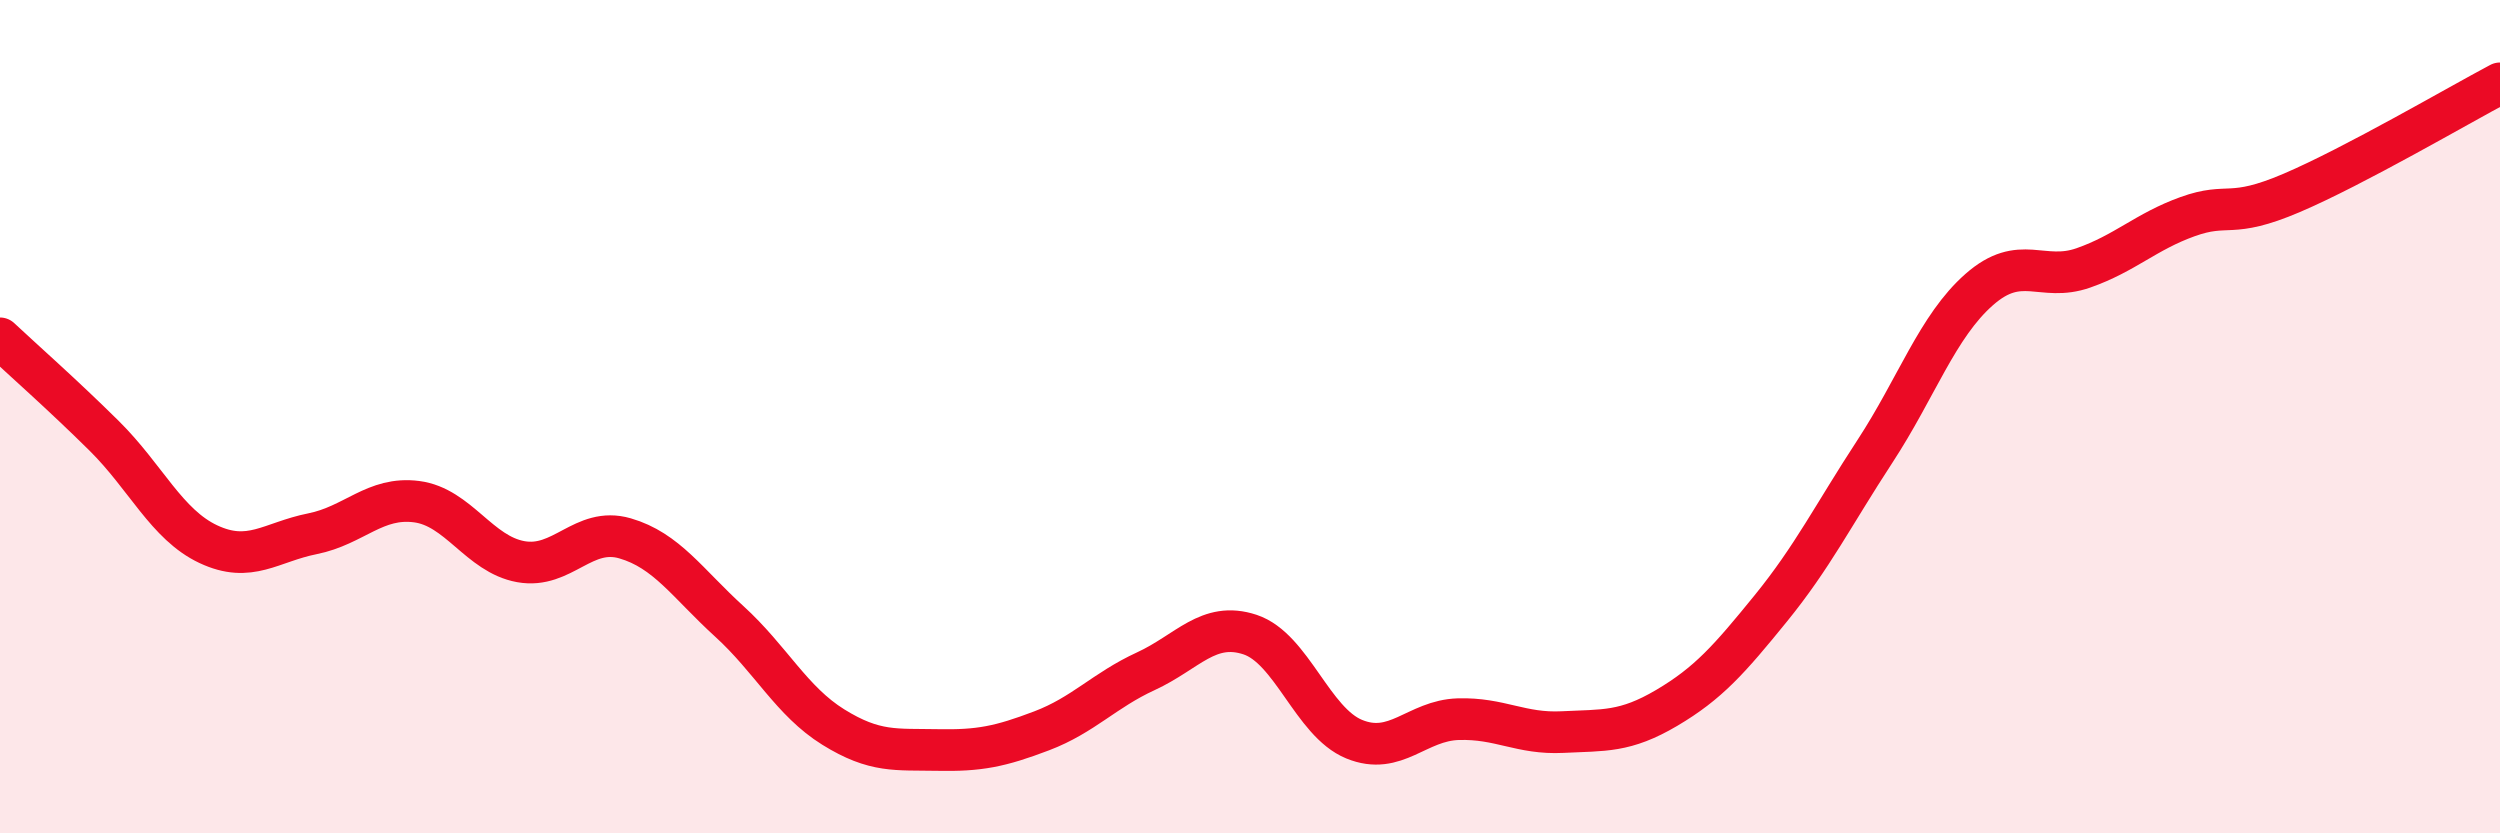
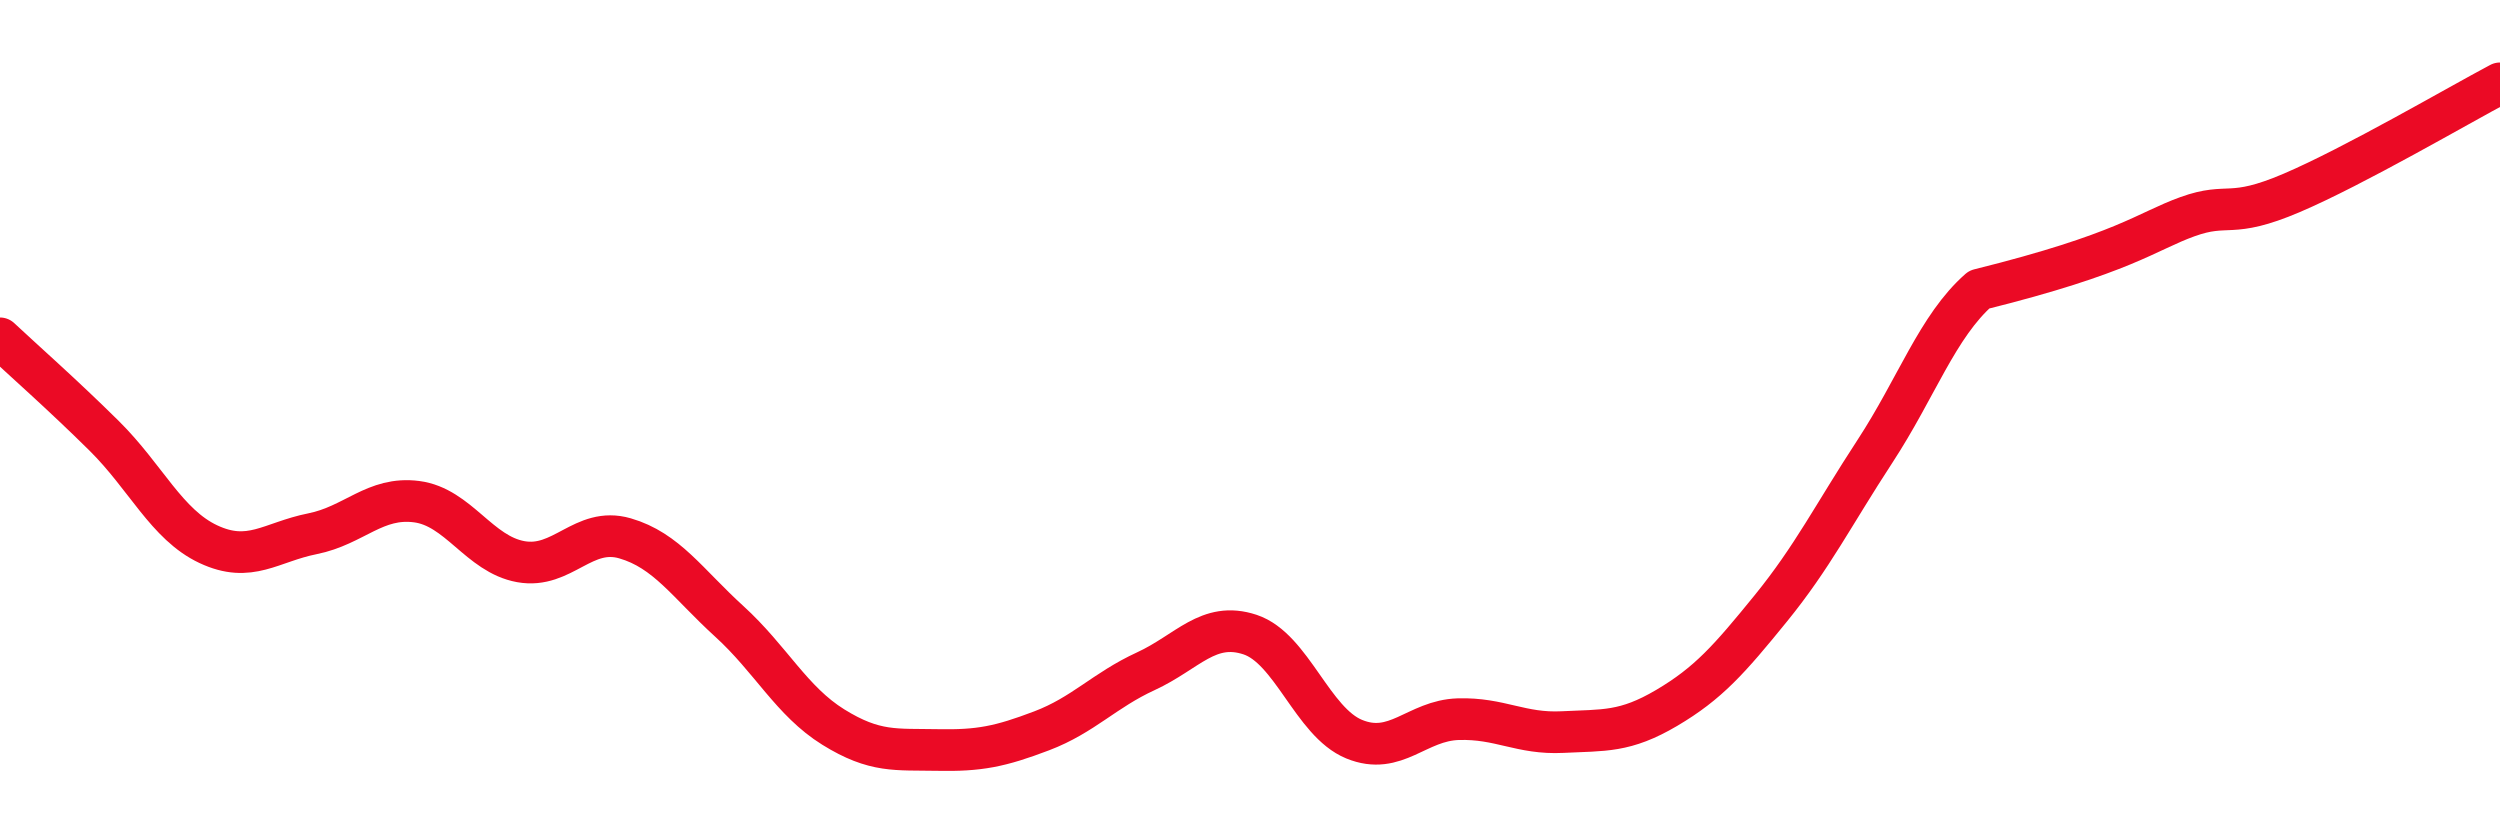
<svg xmlns="http://www.w3.org/2000/svg" width="60" height="20" viewBox="0 0 60 20">
-   <path d="M 0,8.12 C 0.5,8.59 1.5,9.47 2.5,10.46 C 3.5,11.45 4,12.59 5,13.06 C 6,13.53 6.5,13.01 7.5,12.81 C 8.5,12.61 9,11.91 10,12.04 C 11,12.17 11.5,13.3 12.5,13.48 C 13.5,13.66 14,12.63 15,12.92 C 16,13.21 16.5,14 17.5,14.91 C 18.5,15.82 19,16.83 20,17.45 C 21,18.07 21.5,17.98 22.5,18 C 23.5,18.02 24,17.92 25,17.54 C 26,17.16 26.5,16.57 27.5,16.11 C 28.5,15.65 29,14.9 30,15.23 C 31,15.56 31.5,17.33 32.5,17.74 C 33.5,18.15 34,17.29 35,17.26 C 36,17.23 36.5,17.62 37.5,17.57 C 38.5,17.52 39,17.58 40,16.99 C 41,16.4 41.5,15.83 42.5,14.6 C 43.5,13.37 44,12.36 45,10.83 C 46,9.3 46.5,7.83 47.5,6.95 C 48.5,6.07 49,6.78 50,6.43 C 51,6.08 51.5,5.56 52.5,5.2 C 53.5,4.84 53.5,5.27 55,4.63 C 56.5,3.99 59,2.53 60,2L60 20L0 20Z" fill="#EB0A25" opacity="0.1" stroke-linecap="round" stroke-linejoin="round" />
-   <path d="M 0,8.12 C 0.5,8.59 1.5,9.47 2.5,10.46 C 3.5,11.45 4,12.59 5,13.06 C 6,13.53 6.5,13.01 7.5,12.81 C 8.5,12.61 9,11.91 10,12.04 C 11,12.17 11.5,13.3 12.5,13.48 C 13.5,13.66 14,12.63 15,12.92 C 16,13.21 16.5,14 17.5,14.91 C 18.5,15.82 19,16.83 20,17.45 C 21,18.07 21.5,17.98 22.5,18 C 23.5,18.02 24,17.92 25,17.54 C 26,17.16 26.5,16.57 27.5,16.11 C 28.5,15.65 29,14.9 30,15.23 C 31,15.56 31.5,17.33 32.5,17.74 C 33.5,18.15 34,17.29 35,17.26 C 36,17.23 36.5,17.62 37.5,17.57 C 38.5,17.52 39,17.58 40,16.99 C 41,16.4 41.5,15.83 42.5,14.6 C 43.5,13.37 44,12.36 45,10.83 C 46,9.3 46.5,7.83 47.5,6.95 C 48.5,6.07 49,6.78 50,6.43 C 51,6.08 51.5,5.56 52.5,5.2 C 53.5,4.84 53.5,5.27 55,4.63 C 56.5,3.99 59,2.53 60,2" stroke="#EB0A25" stroke-width="1" fill="none" stroke-linecap="round" stroke-linejoin="round" />
+   <path d="M 0,8.12 C 0.5,8.59 1.5,9.47 2.5,10.46 C 3.5,11.45 4,12.59 5,13.06 C 6,13.53 6.5,13.01 7.5,12.81 C 8.5,12.61 9,11.91 10,12.04 C 11,12.17 11.5,13.3 12.5,13.48 C 13.5,13.66 14,12.63 15,12.92 C 16,13.21 16.5,14 17.5,14.91 C 18.5,15.82 19,16.83 20,17.45 C 21,18.07 21.5,17.98 22.5,18 C 23.5,18.02 24,17.92 25,17.54 C 26,17.16 26.5,16.57 27.5,16.11 C 28.5,15.65 29,14.9 30,15.23 C 31,15.56 31.5,17.33 32.5,17.74 C 33.5,18.15 34,17.29 35,17.26 C 36,17.23 36.5,17.62 37.5,17.57 C 38.5,17.52 39,17.58 40,16.99 C 41,16.4 41.5,15.83 42.5,14.6 C 43.5,13.37 44,12.36 45,10.83 C 46,9.3 46.5,7.83 47.5,6.95 C 51,6.08 51.5,5.56 52.5,5.2 C 53.5,4.84 53.5,5.27 55,4.63 C 56.5,3.99 59,2.53 60,2" stroke="#EB0A25" stroke-width="1" fill="none" stroke-linecap="round" stroke-linejoin="round" />
</svg>